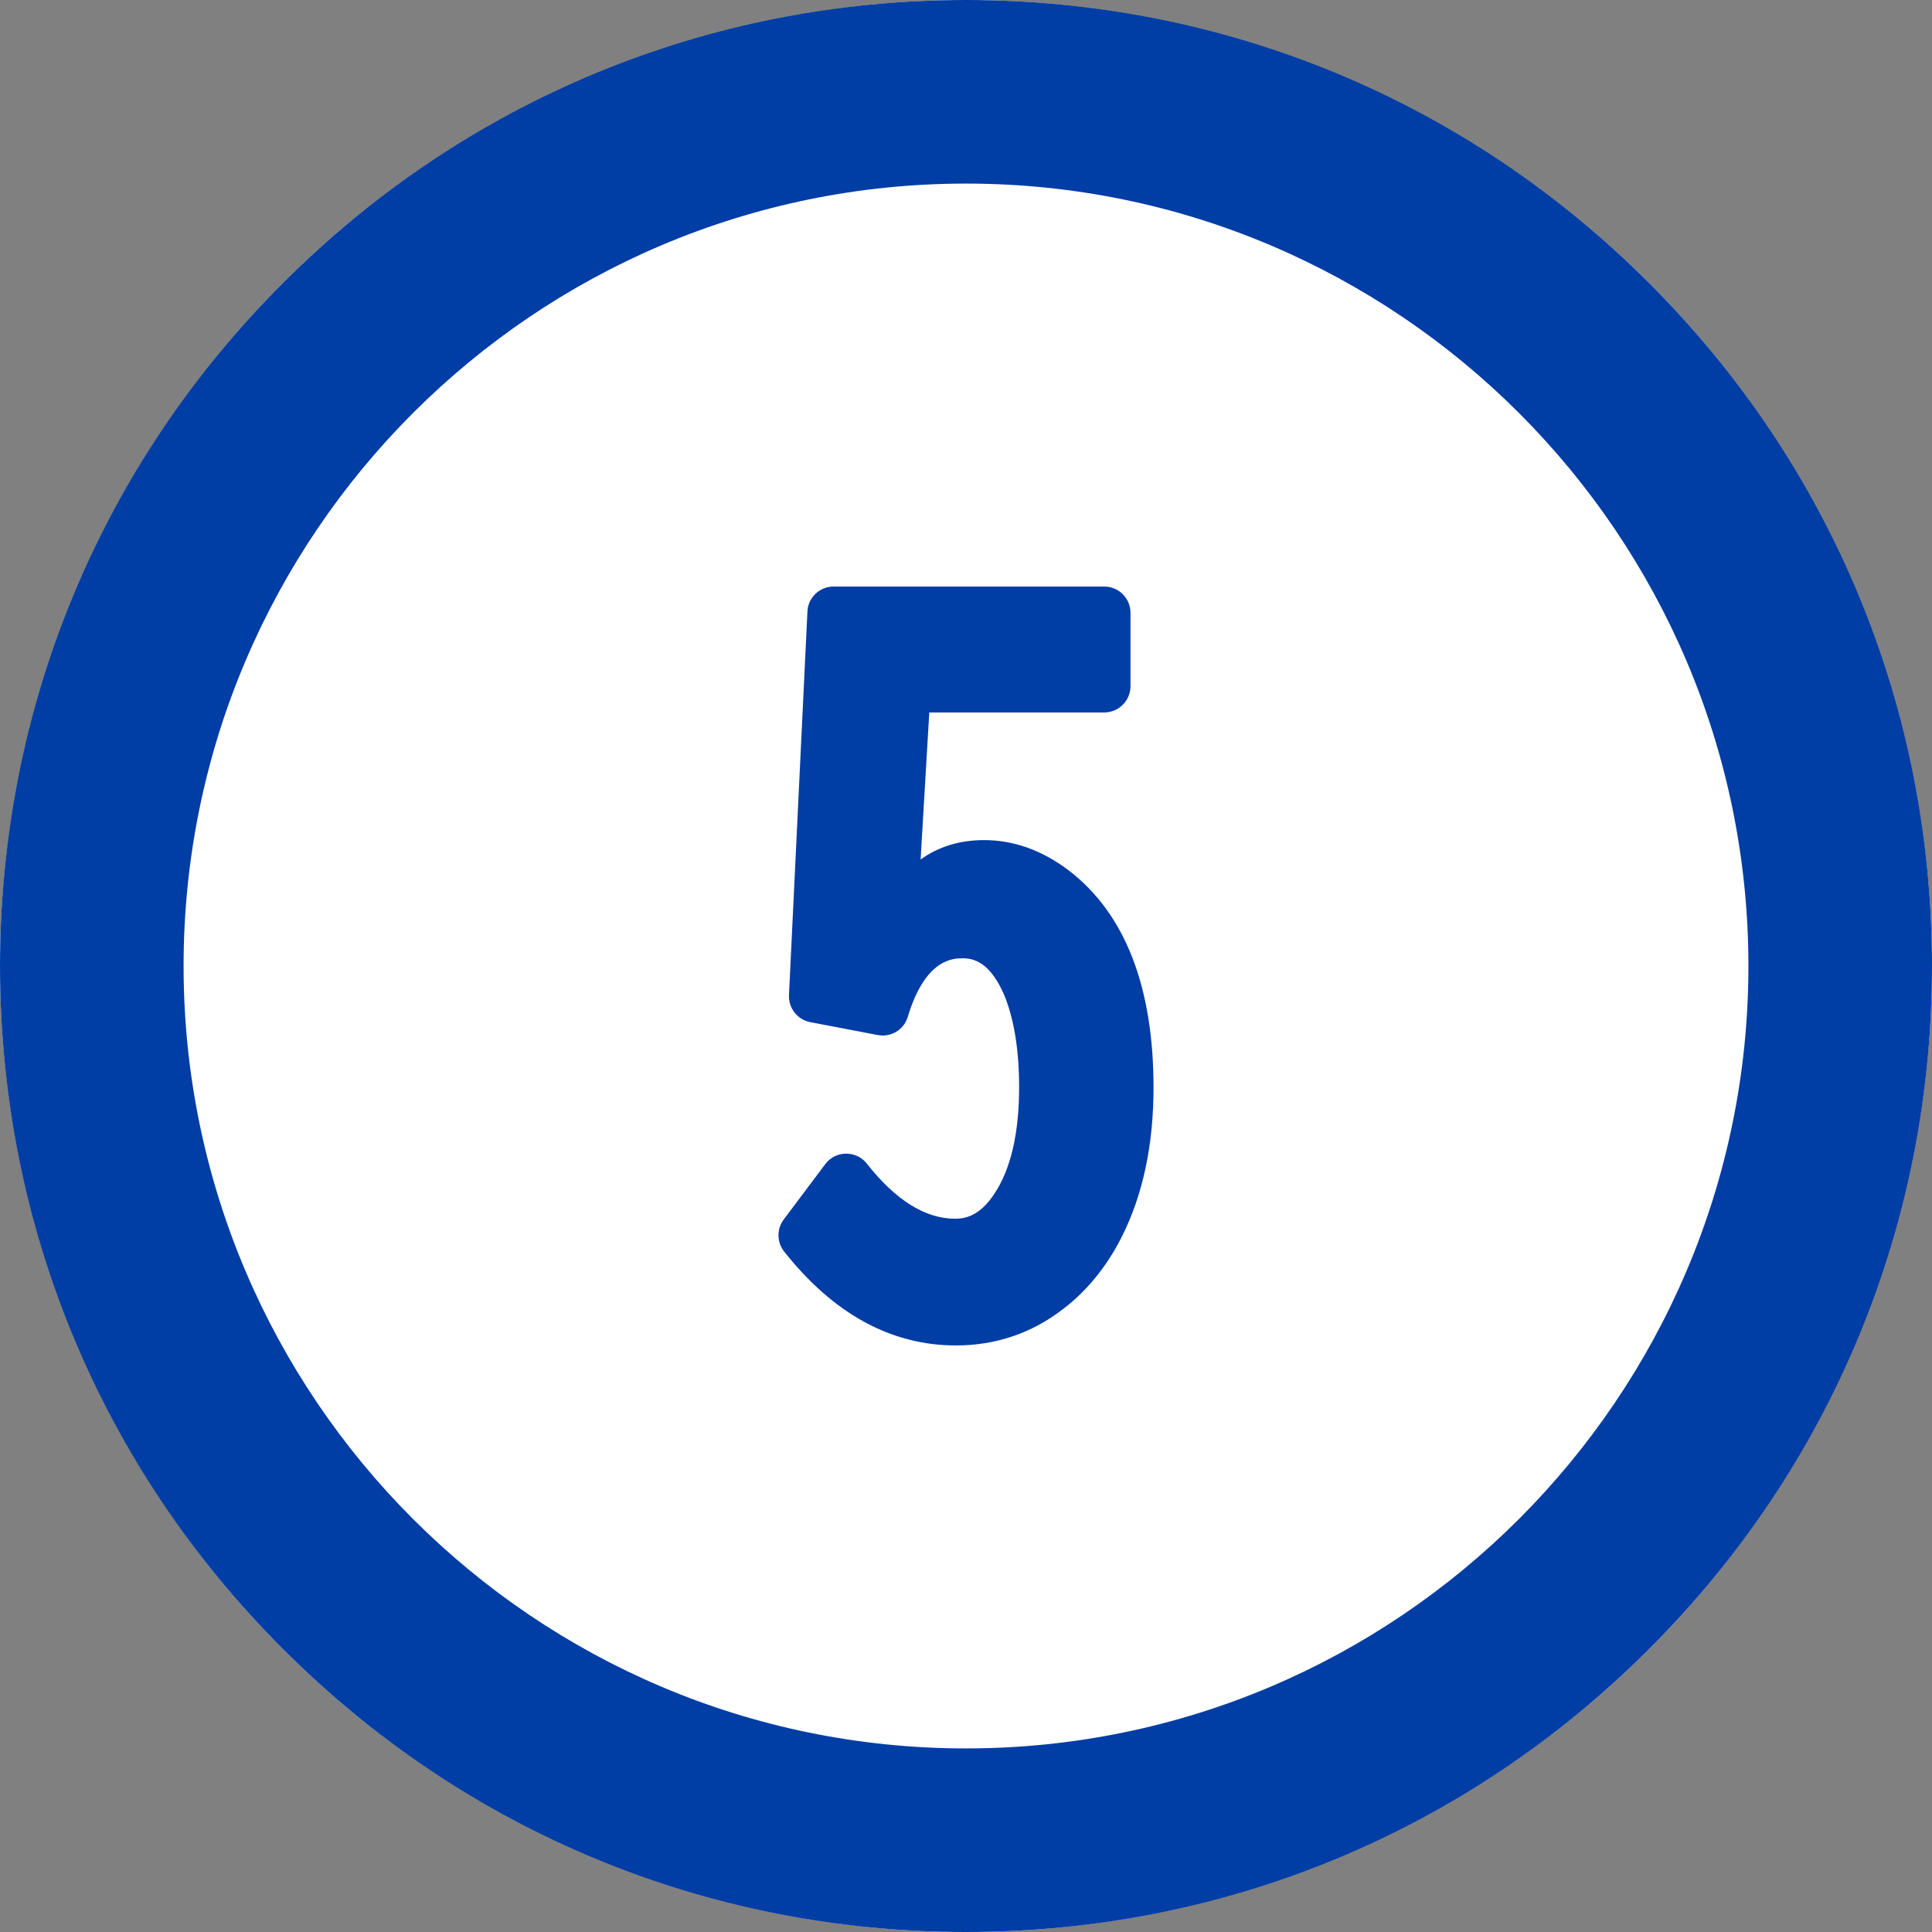
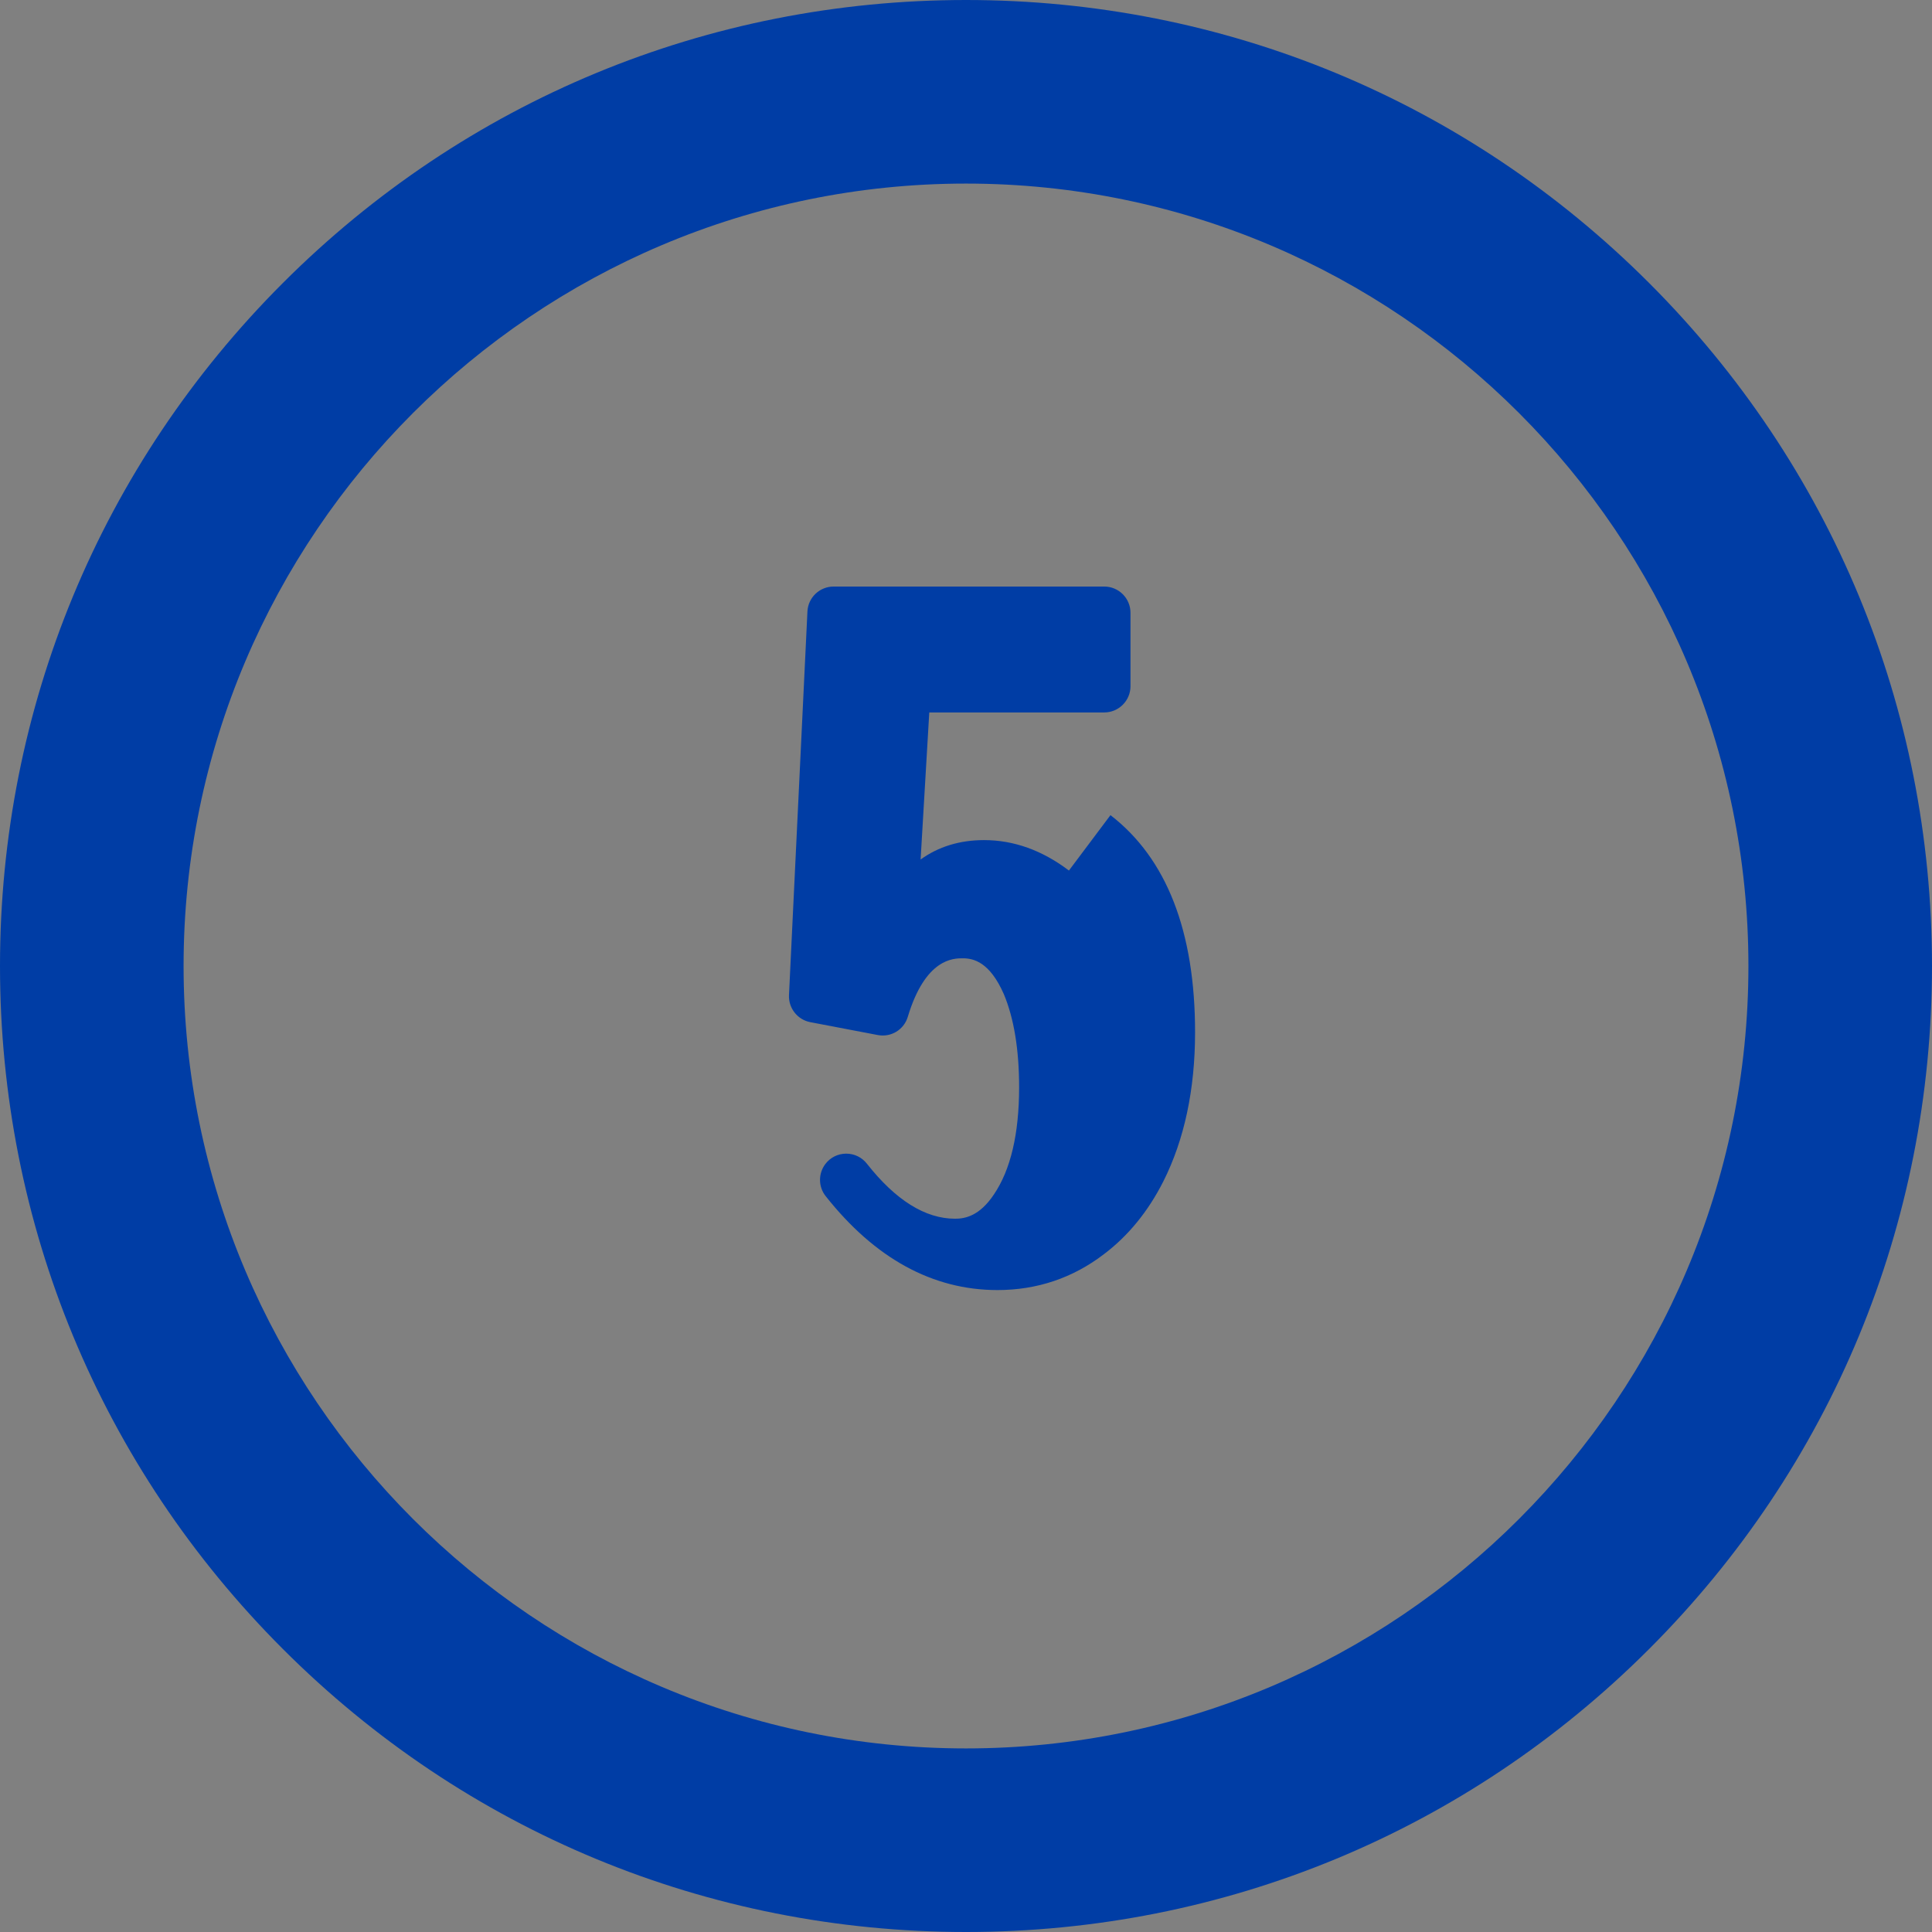
<svg xmlns="http://www.w3.org/2000/svg" height="150" viewBox="0 0 150 150" width="150">
  <rect x="0" y="0" width="150" height="150" fill="#808080" stroke="none" />
-   <circle cx="75" cy="75" fill="#fff" r="75" />
  <g fill="#003da5">
    <path d="m128.033 21.967c-14.166-14.166-33-21.967-53.033-21.967s-38.867 7.801-53.033 21.967c-14.166 14.166-21.967 33-21.967 53.033s7.801 38.867 21.967 53.033 33 21.967 53.033 21.967 38.867-7.801 53.033-21.967 21.967-33 21.967-53.033-7.801-38.867-21.967-53.033zm-53.033 113.78c-33.496 0-60.747-27.251-60.747-60.747s27.251-60.747 60.747-60.747 60.747 27.251 60.747 60.747-27.251 60.747-60.747 60.747z" />
-     <path d="m82.991 67.589c-2.067-1.569-4.283-2.364-6.587-2.364-1.894 0-3.555.513-4.928 1.507l.673-11.418h13.585c1.123 0 2.037-.914 2.037-2.037v-5.701c0-1.123-.914-2.037-2.037-2.037h-21.011c-1.088 0-1.982.851-2.034 1.939l-1.432 29.784c-.048 1.008.662 1.91 1.653 2.098l5.24 1c1.029.196 2.029-.41 2.329-1.409 1.369-4.549 3.551-4.549 4.269-4.549.843 0 2.093.29 3.189 2.78.787 1.878 1.187 4.311 1.187 7.23 0 3.615-.657 6.413-1.959 8.328-1.124 1.686-2.258 1.881-3.013 1.881-2.313 0-4.616-1.437-6.846-4.272-.39-.497-.974-.78-1.604-.78-.008 0-.016 0-.024 0-.637.007-1.222.304-1.604.813l-3.225 4.3c-.554.74-.542 1.761.029 2.483 3.825 4.841 8.312 7.295 13.339 7.295 3.076 0 5.863-.942 8.276-2.793 1.881-1.423 3.43-3.321 4.602-5.642 1.636-3.248 2.465-7.144 2.465-11.58 0-7.832-2.208-13.502-6.569-16.857z" />
+     <path d="m82.991 67.589c-2.067-1.569-4.283-2.364-6.587-2.364-1.894 0-3.555.513-4.928 1.507l.673-11.418h13.585c1.123 0 2.037-.914 2.037-2.037v-5.701c0-1.123-.914-2.037-2.037-2.037h-21.011c-1.088 0-1.982.851-2.034 1.939l-1.432 29.784c-.048 1.008.662 1.91 1.653 2.098l5.24 1c1.029.196 2.029-.41 2.329-1.409 1.369-4.549 3.551-4.549 4.269-4.549.843 0 2.093.29 3.189 2.78.787 1.878 1.187 4.311 1.187 7.23 0 3.615-.657 6.413-1.959 8.328-1.124 1.686-2.258 1.881-3.013 1.881-2.313 0-4.616-1.437-6.846-4.272-.39-.497-.974-.78-1.604-.78-.008 0-.016 0-.024 0-.637.007-1.222.304-1.604.813c-.554.74-.542 1.761.029 2.483 3.825 4.841 8.312 7.295 13.339 7.295 3.076 0 5.863-.942 8.276-2.793 1.881-1.423 3.43-3.321 4.602-5.642 1.636-3.248 2.465-7.144 2.465-11.58 0-7.832-2.208-13.502-6.569-16.857z" />
  </g>
</svg>